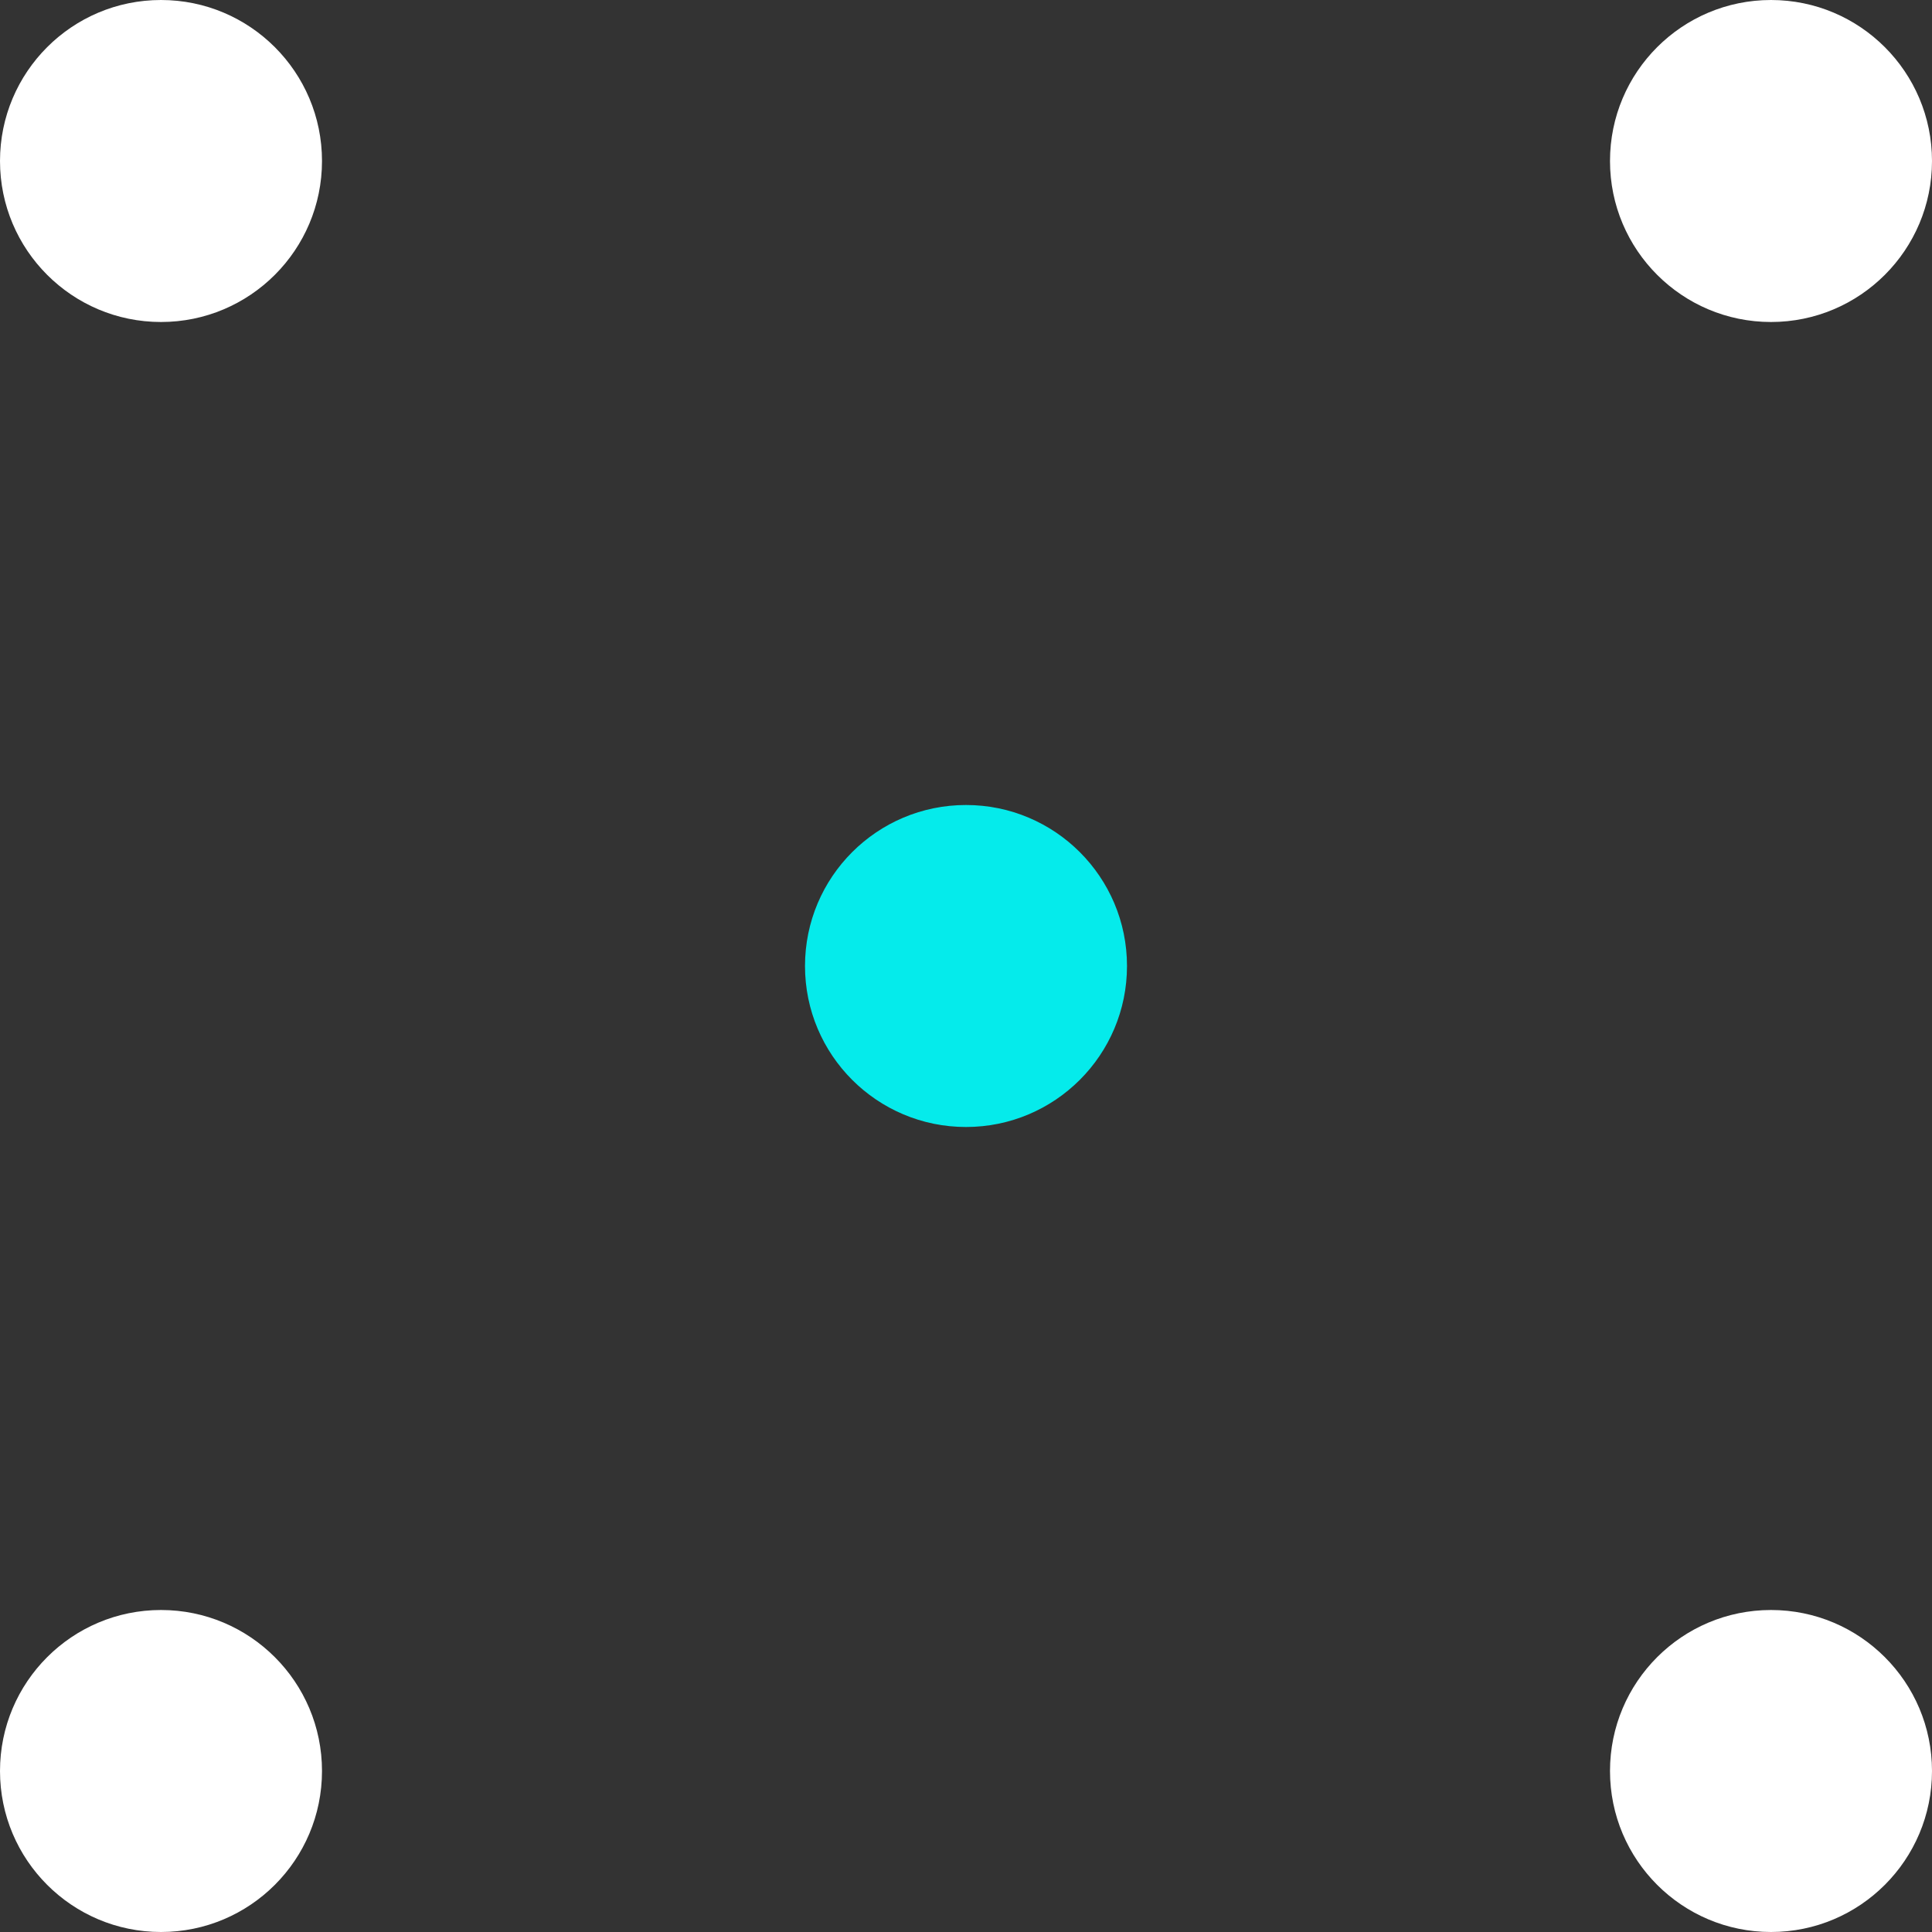
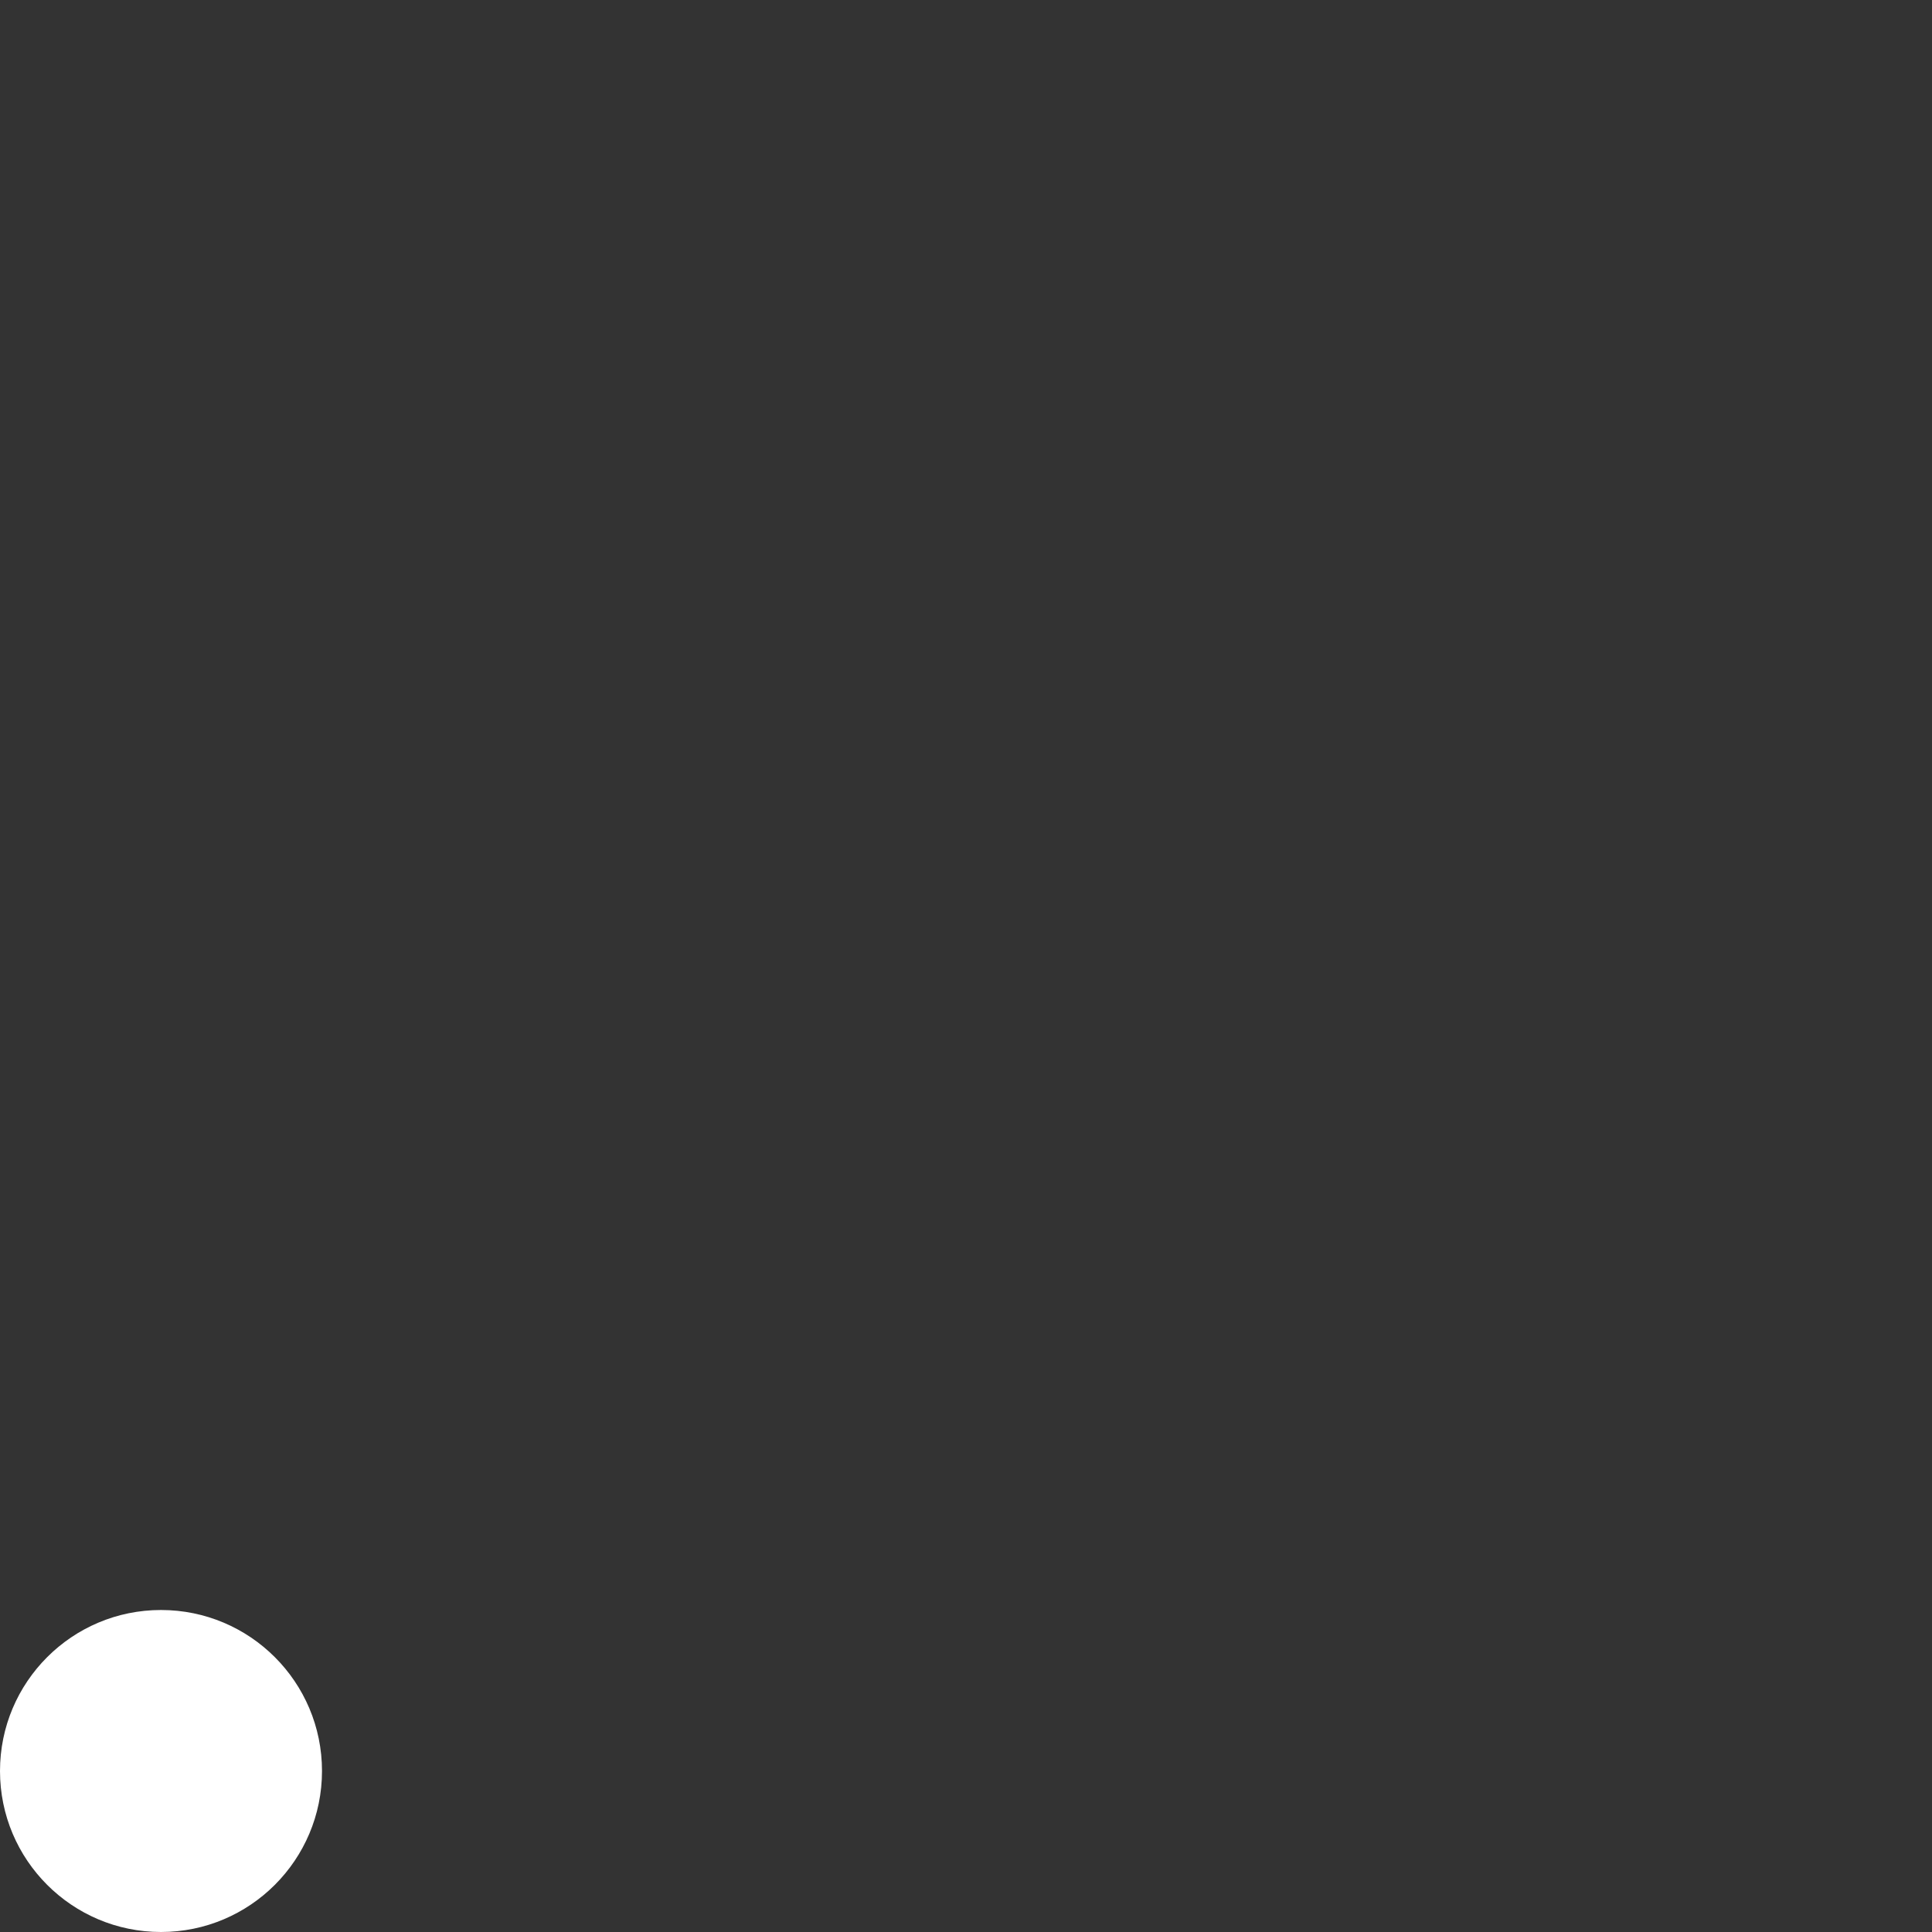
<svg xmlns="http://www.w3.org/2000/svg" width="48" height="48" viewBox="0 0 48 48" fill="none">
  <rect x="0" y="0" width="48" height="48" fill="#333333" stroke="none" />
-   <circle cx="4" cy="4" r="4" fill="white" />
-   <circle cx="44" cy="4" r="4" fill="white" />
-   <circle cx="24" cy="24" r="4" fill="#05EBEB" />
  <circle cx="4" cy="44" r="4" fill="white" />
-   <circle cx="44" cy="44" r="4" fill="white" />
</svg>